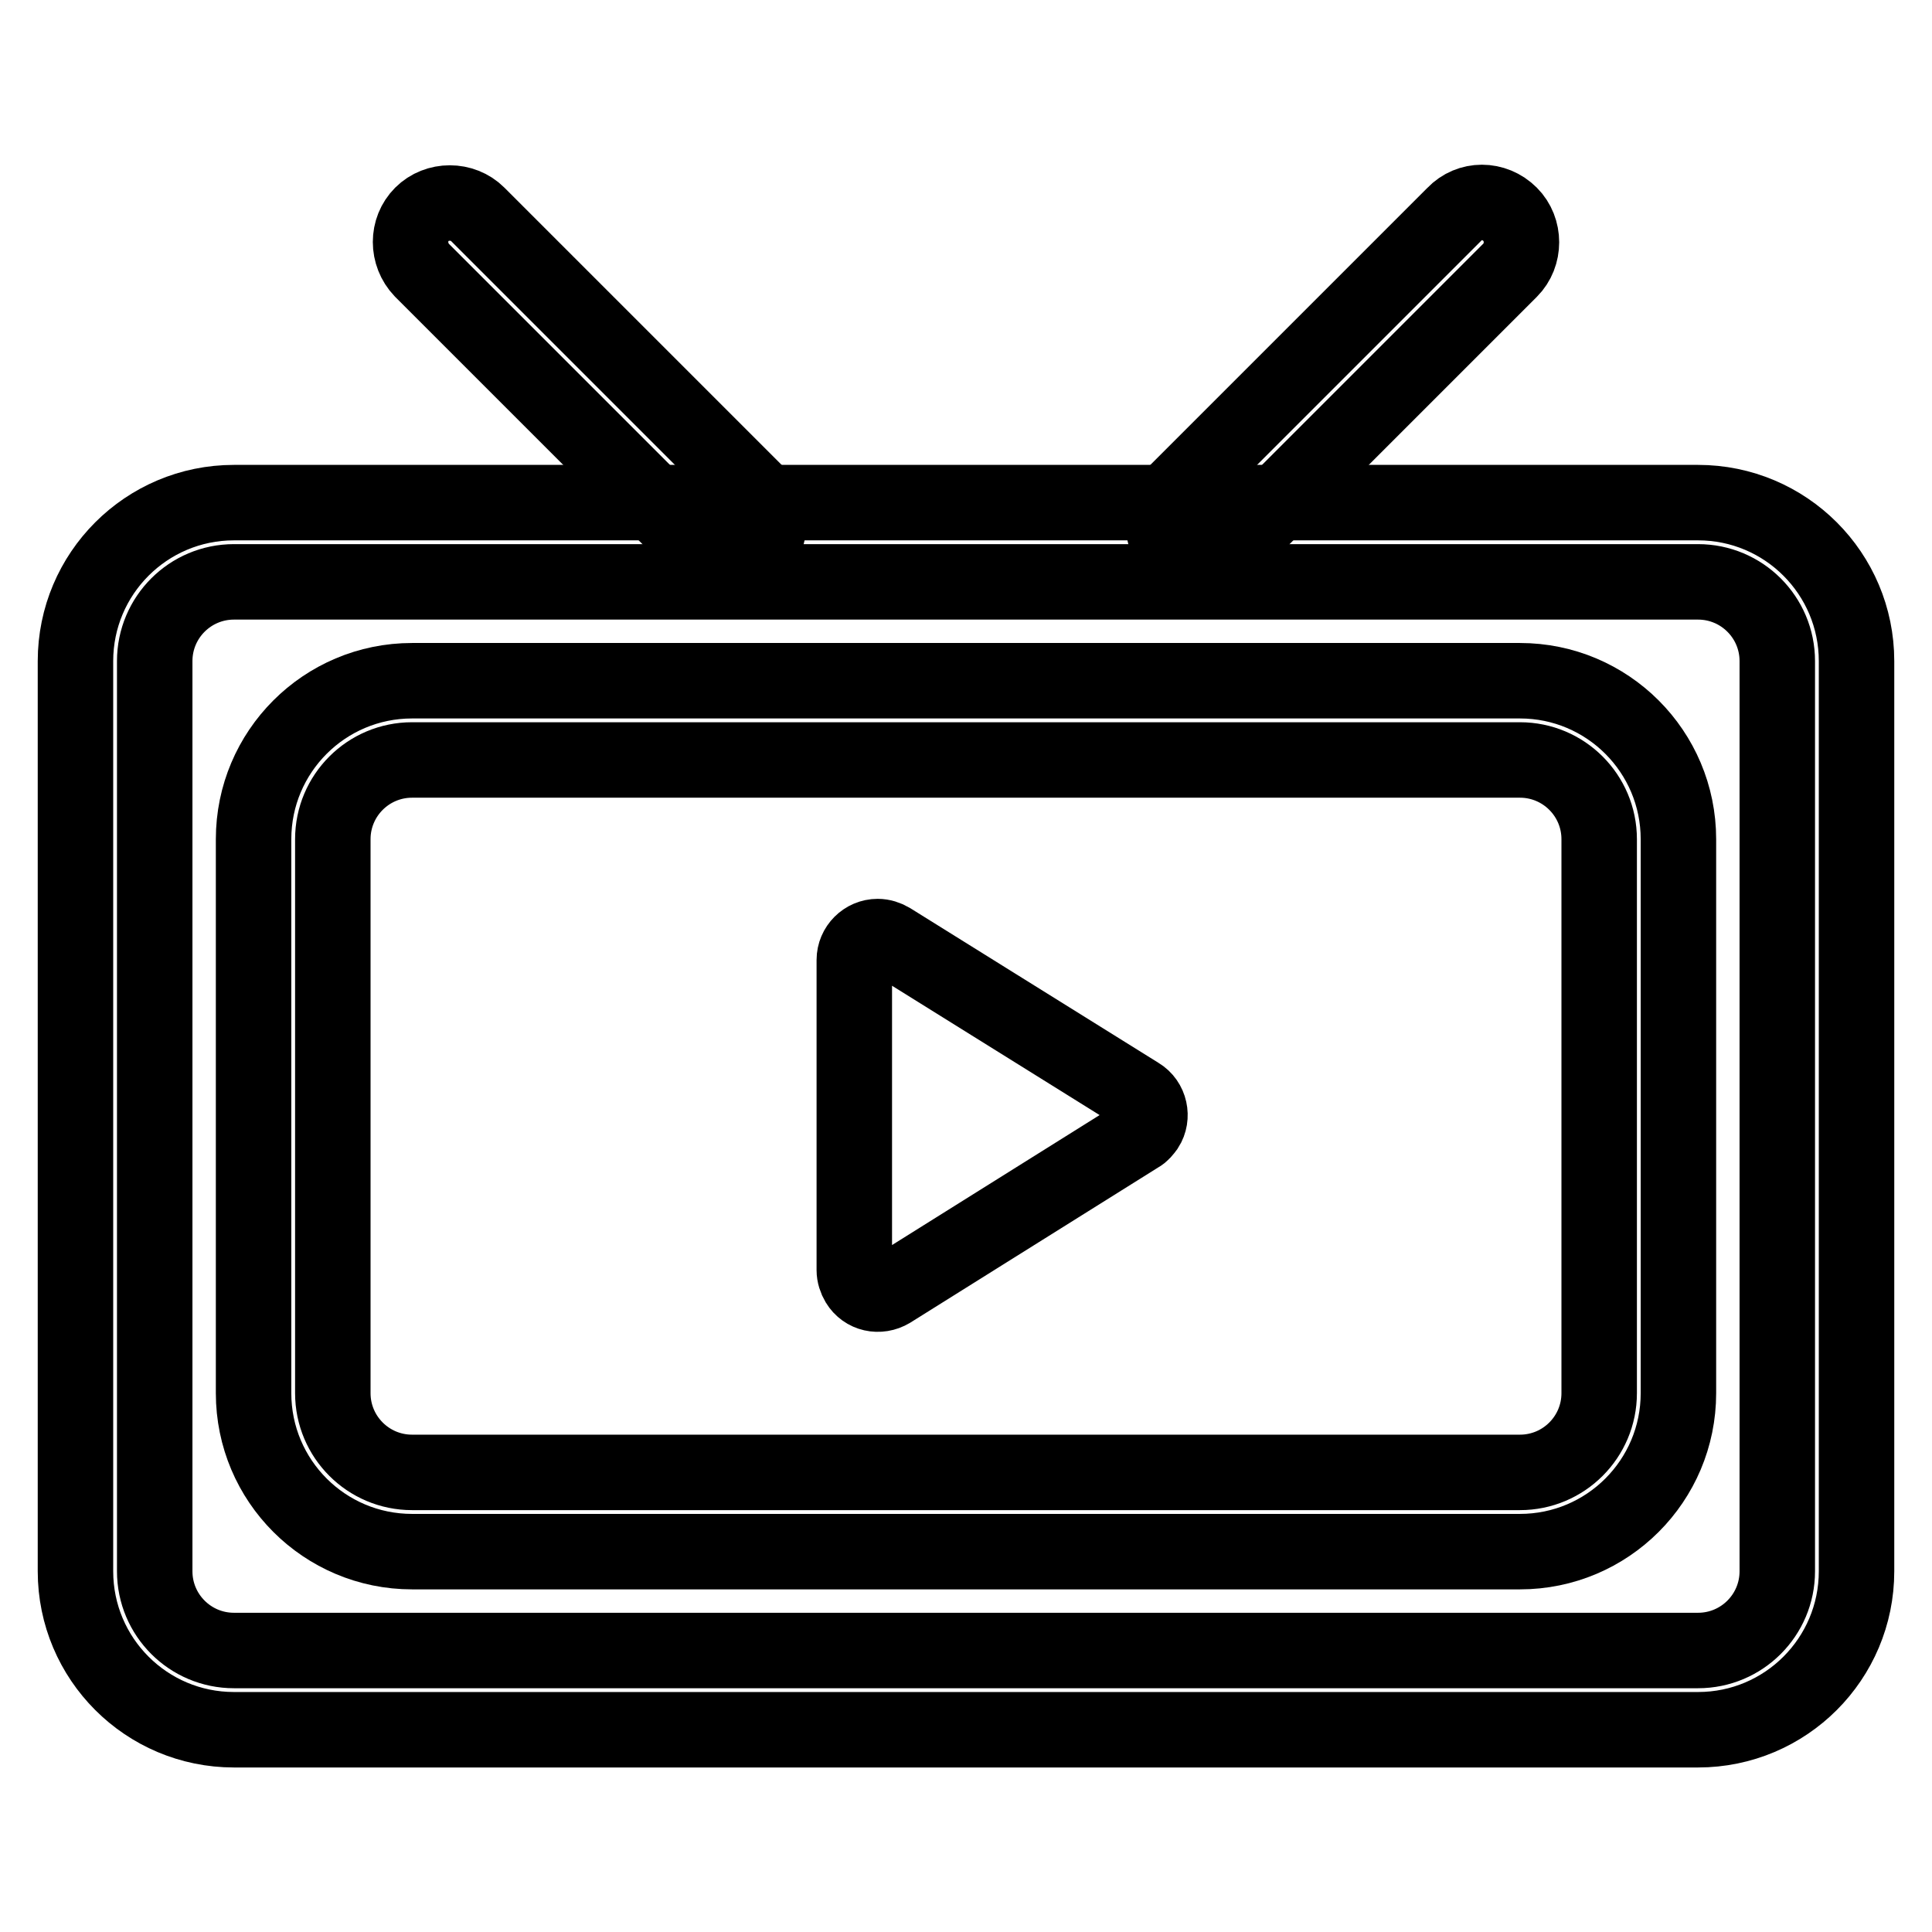
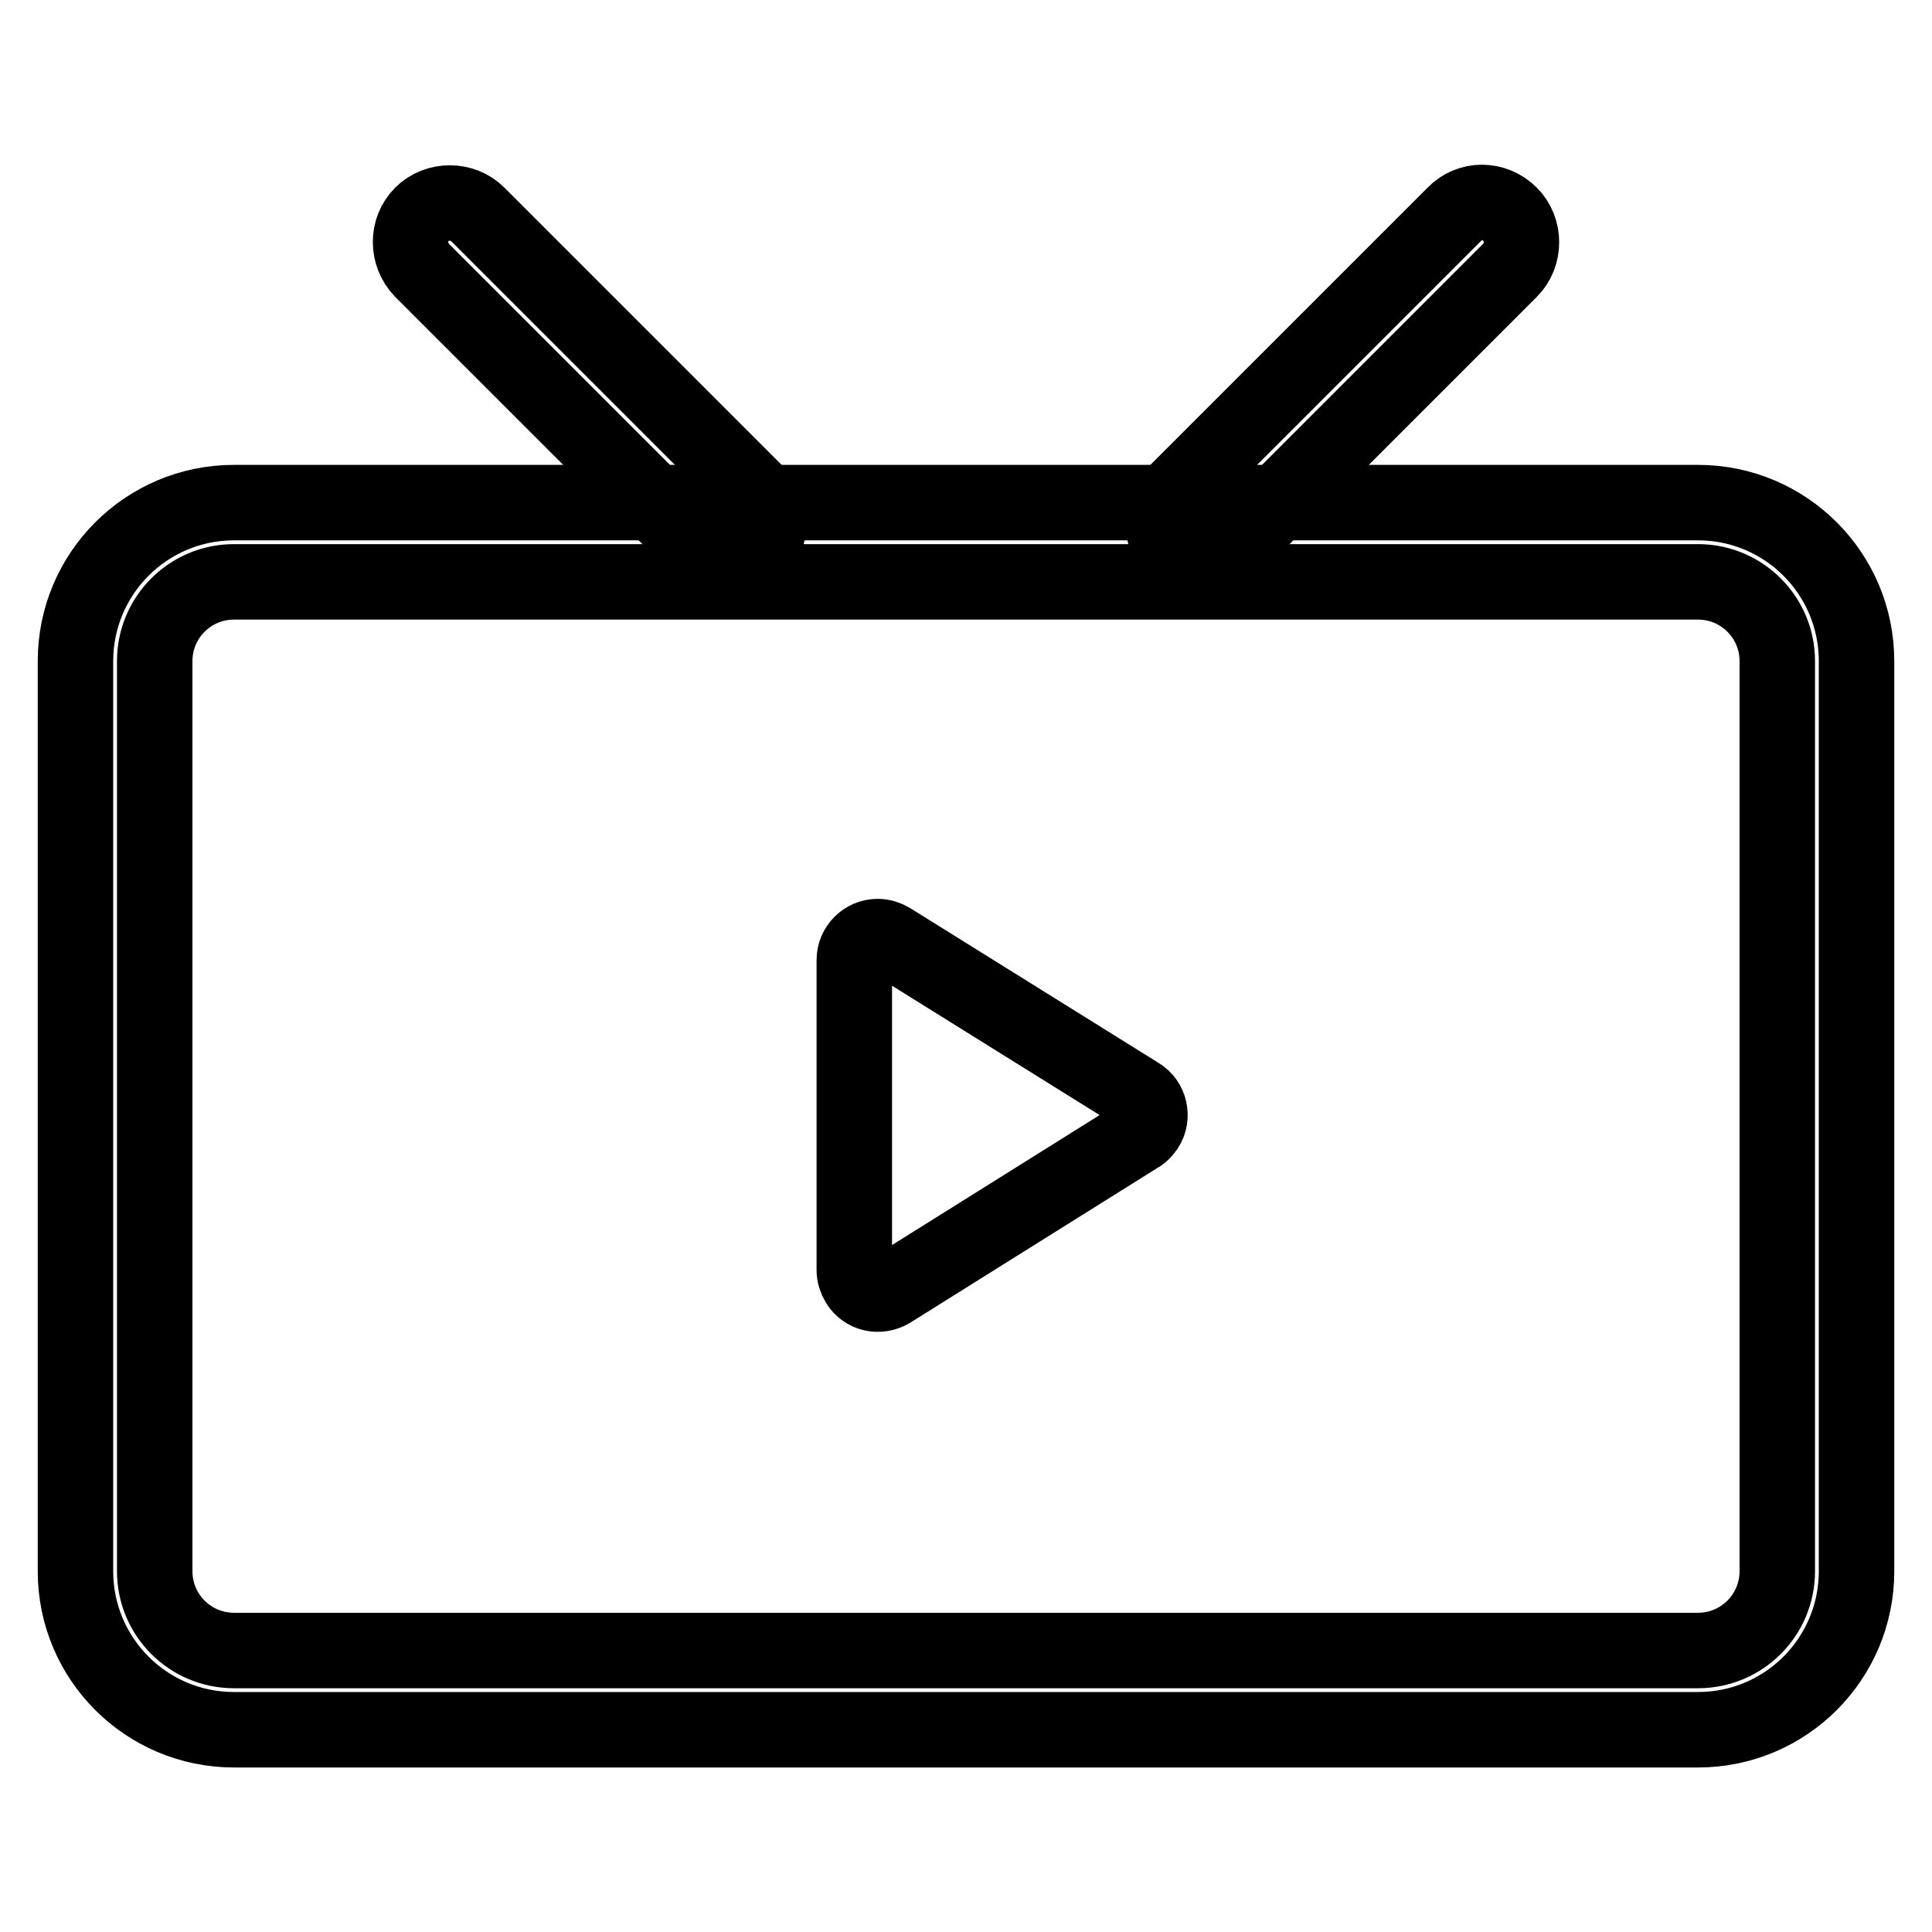
<svg xmlns="http://www.w3.org/2000/svg" version="1.1" x="0px" y="0px" viewBox="0 0 256 256" enable-background="new 0 0 256 256" xml:space="preserve">
  <g>
    <path stroke-width="10" fill-opacity="0" stroke="#000000" d="M225,229.2H31c-11.6,0-21-9.4-21-21V87.6c0-11.6,9.4-21,21-21h194c11.6,0,21,9.4,21,21v120.6 C246,219.8,236.6,229.2,225,229.2z M31,77.1c-5.8,0-10.5,4.7-10.5,10.5v120.6c0,5.8,4.7,10.5,10.5,10.5h194 c5.8,0,10.5-4.7,10.5-10.5V87.6c0-5.8-4.7-10.5-10.5-10.5H31z" />
-     <path stroke-width="10" fill-opacity="0" stroke="#000000" d="M201.4,205.6H54.6c-11.6,0-21-9.4-21-21v-73.4c0-11.6,9.4-21,21-21h146.8c11.6,0,21,9.4,21,21v73.4 C222.4,196.2,213,205.6,201.4,205.6z M54.6,100.7c-5.8,0-10.5,4.7-10.5,10.5v73.4c0,5.8,4.7,10.5,10.5,10.5h146.8 c5.8,0,10.5-4.7,10.5-10.5v-73.4c0-5.8-4.7-10.5-10.5-10.5H54.6z" />
    <path stroke-width="10" fill-opacity="0" stroke="#000000" d="M150.9,150.4L118,171c-1.5,0.9-3.4,0.5-4.3-1c-0.3-0.5-0.5-1.1-0.5-1.7v-41.1c0-1.7,1.4-3.1,3.1-3.1 c0.6,0,1.2,0.2,1.7,0.5l32.9,20.5c1.5,0.9,1.9,2.9,1,4.3C151.6,149.8,151.3,150.2,150.9,150.4L150.9,150.4z M200.1,28.4 c2,2,2,5.4,0,7.4L163,72.9c-2,2-5.4,2-7.4,0c-2-2-2-5.4,0-7.4l37.1-37.1C194.7,26.3,198,26.3,200.1,28.4z M55.9,28.4 c2-2,5.4-2,7.4,0l37.1,37.1c2,2,2,5.4,0,7.4c-2,2-5.4,2-7.4,0L55.9,35.8C53.9,33.7,53.9,30.4,55.9,28.4z" />
  </g>
</svg>